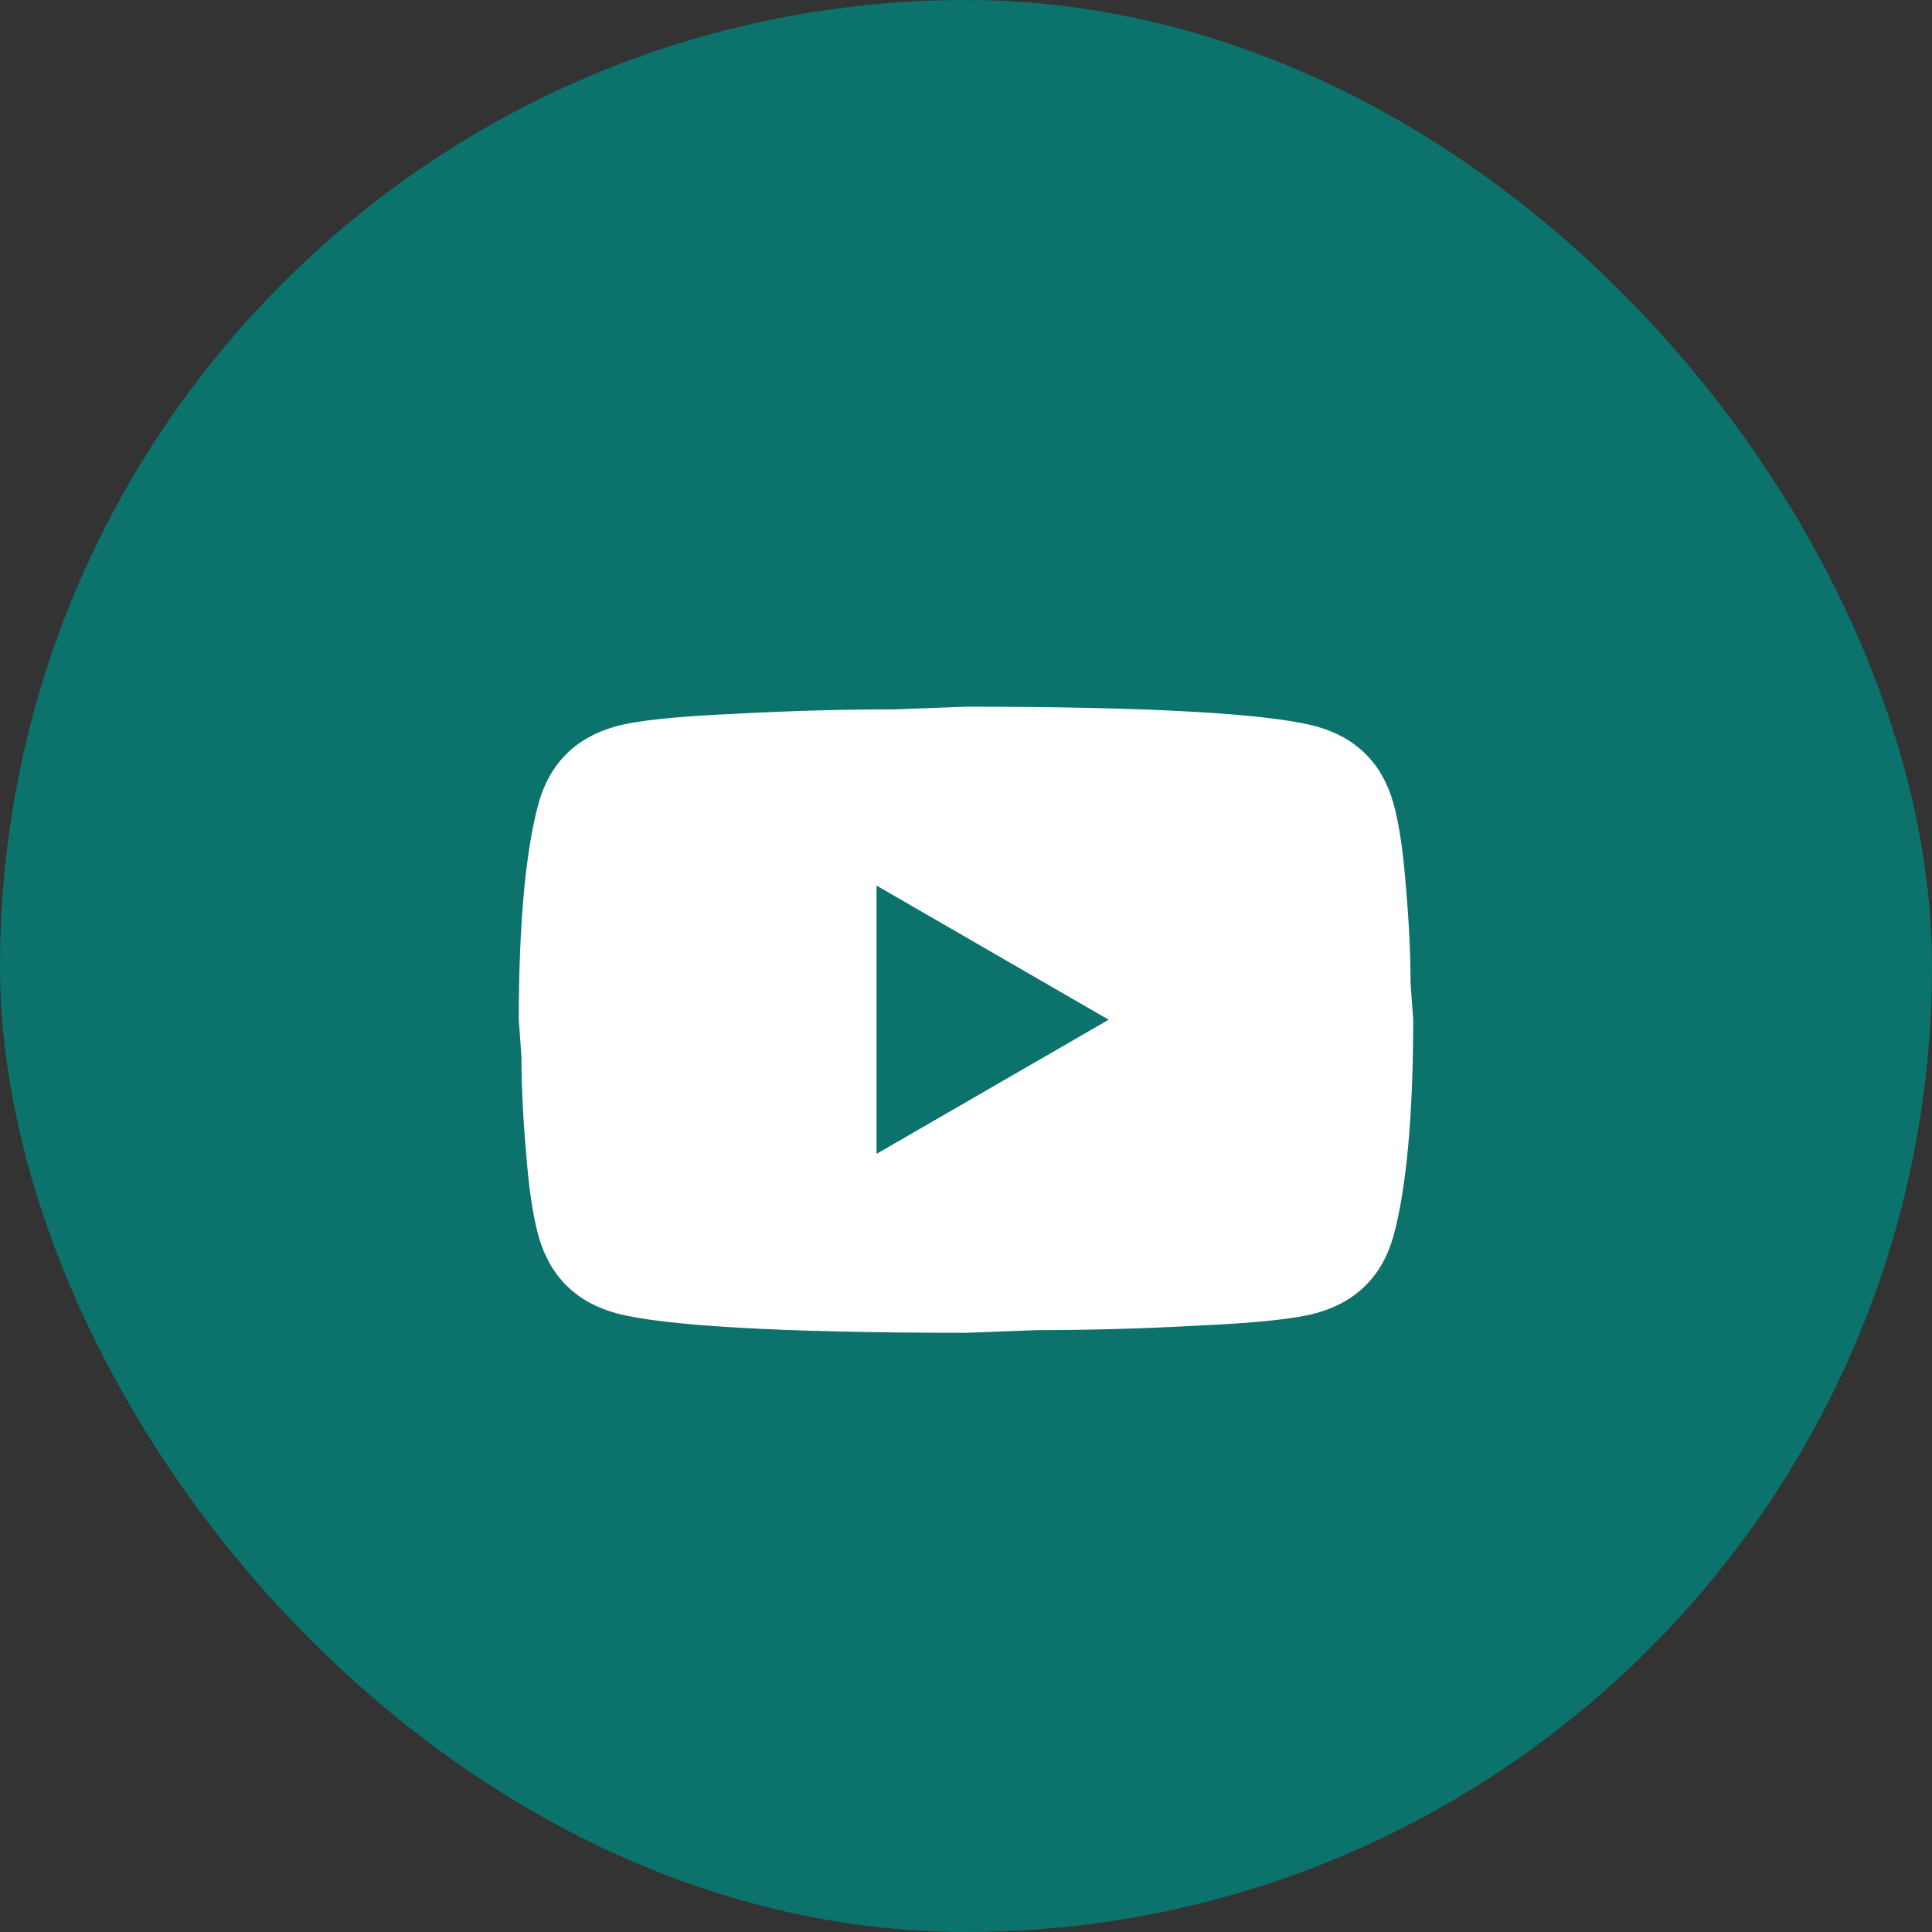
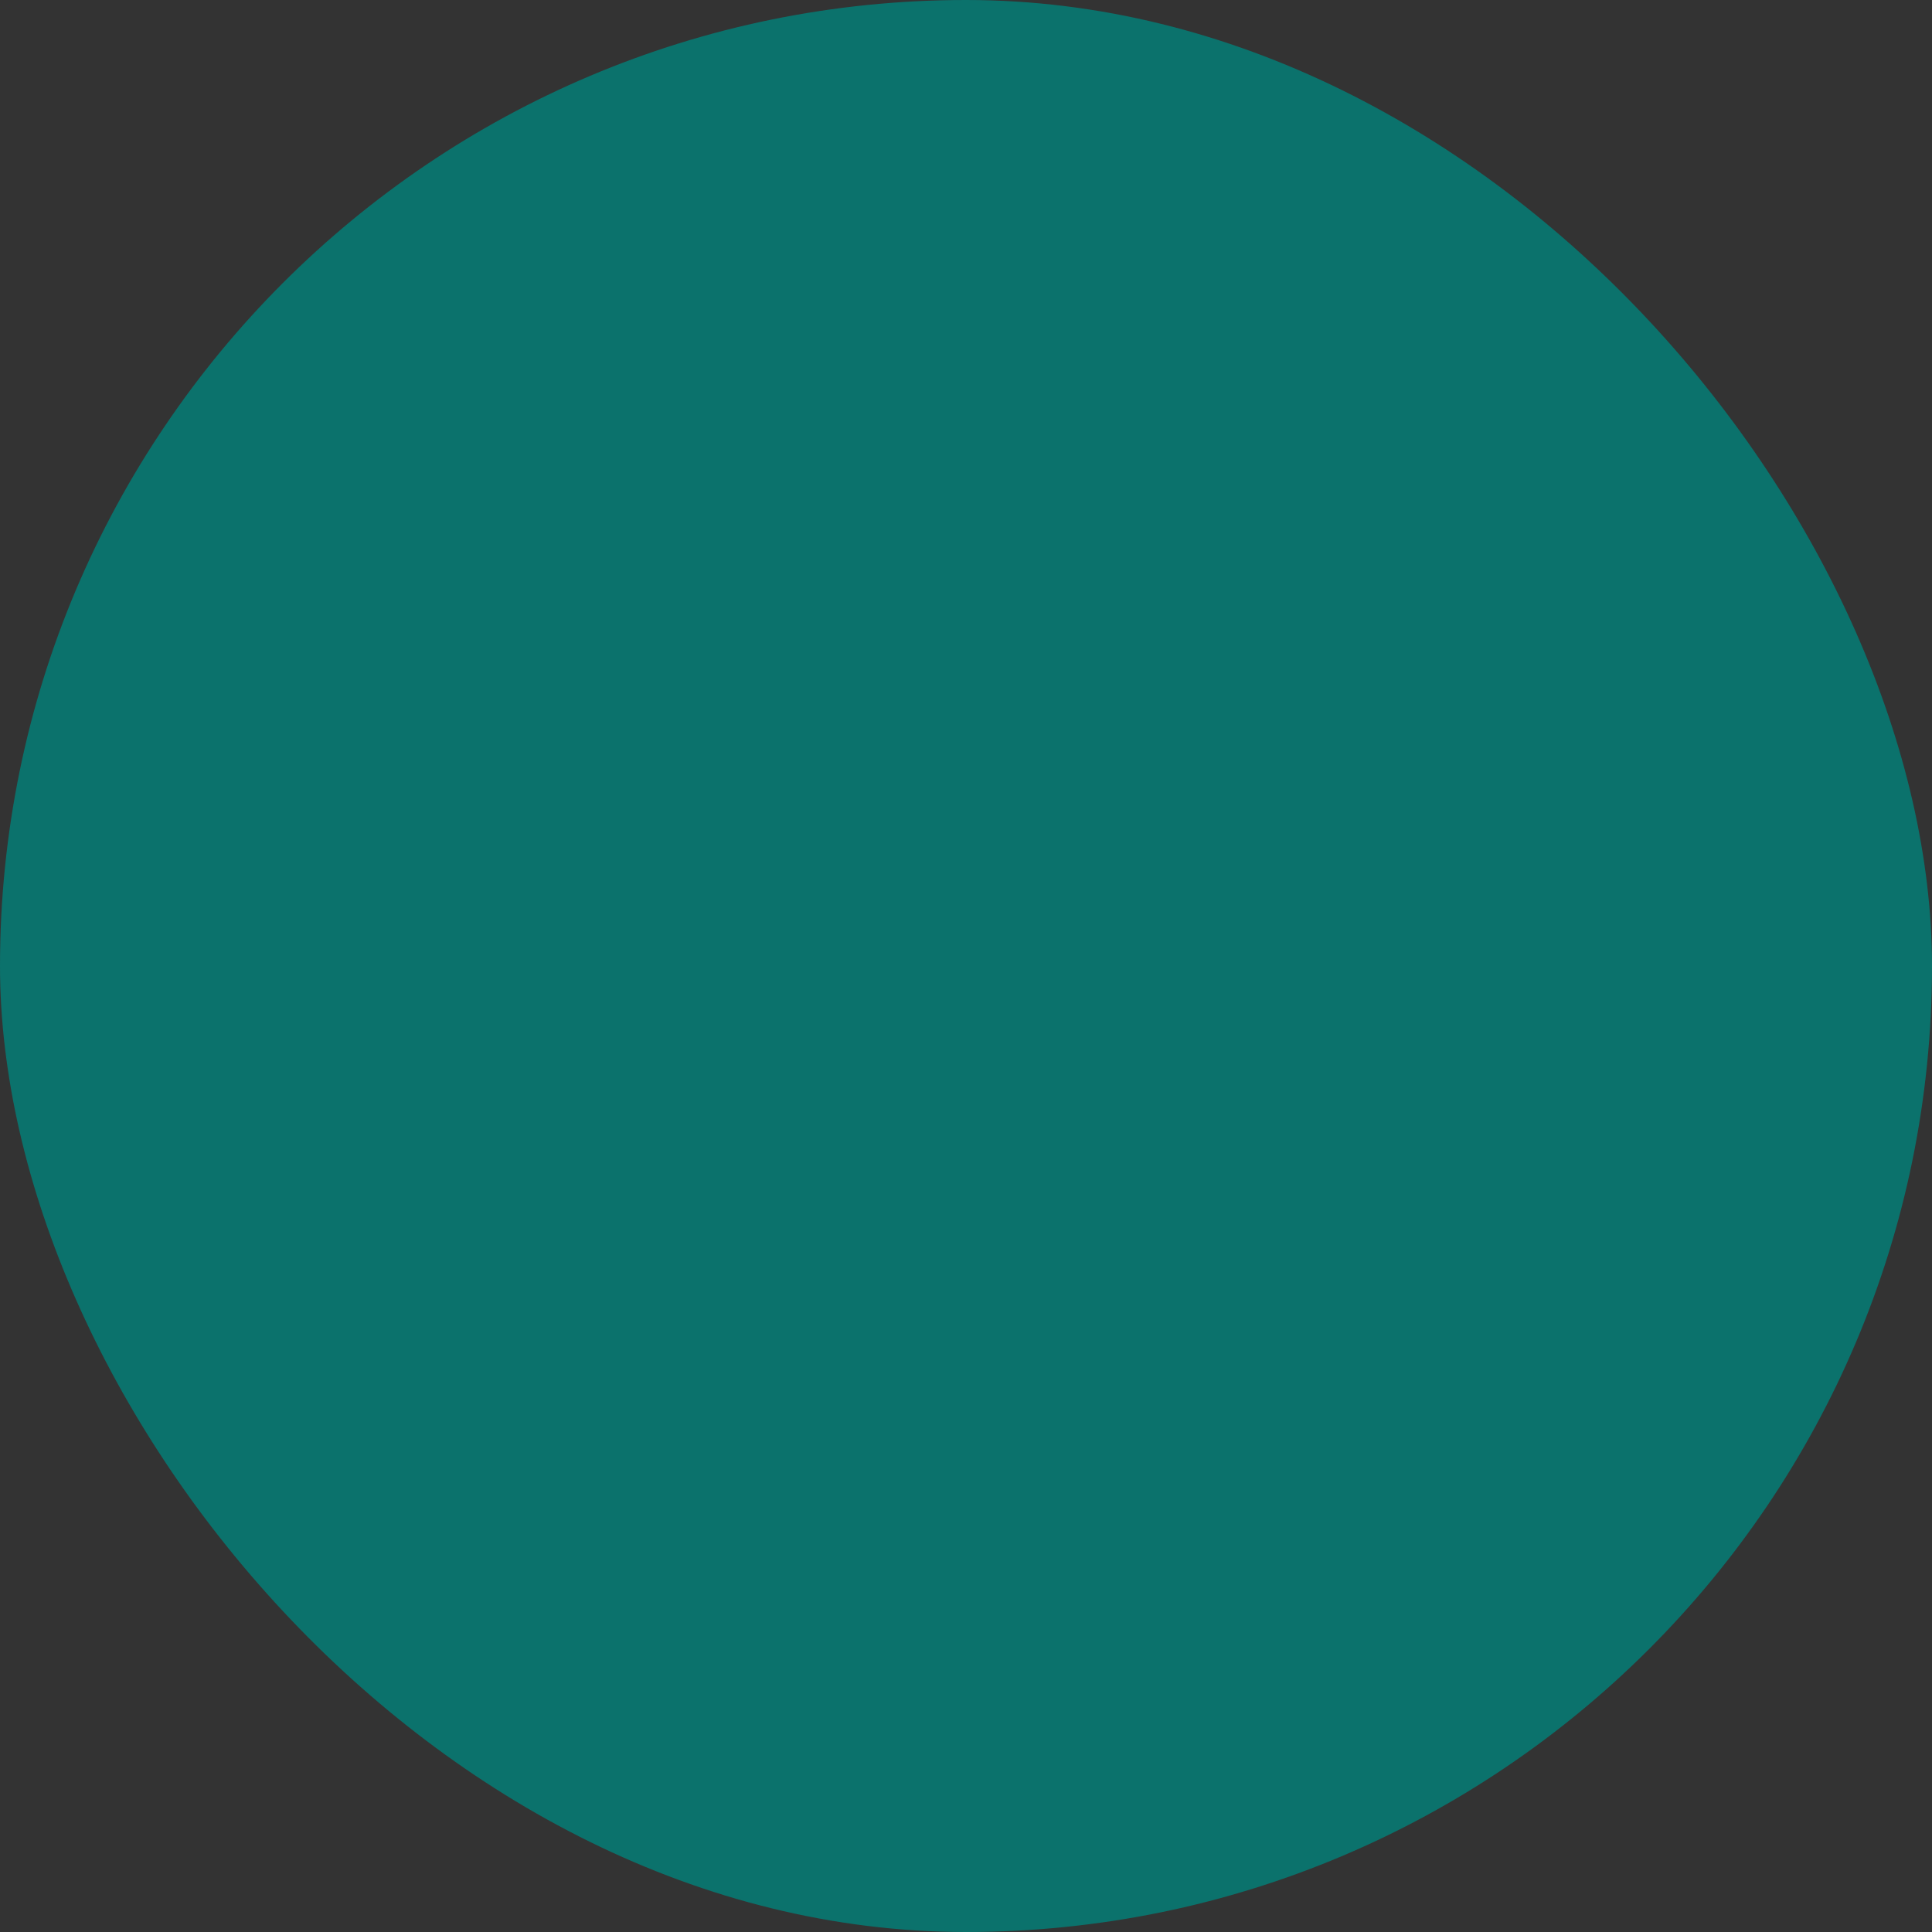
<svg xmlns="http://www.w3.org/2000/svg" width="36" height="36" viewBox="0 0 36 36" fill="none">
  <rect x="0" y="0" width="36" height="36" fill="#333333" stroke="none" />
  <rect width="36" height="36" rx="18" fill="#0B726C" />
-   <path d="M16.333 21.501L20.658 19.001L16.333 16.501V21.501ZM25.967 14.976C26.075 15.368 26.15 15.893 26.2 16.56C26.258 17.226 26.283 17.801 26.283 18.301L26.333 19.001C26.333 20.826 26.2 22.168 25.967 23.026C25.758 23.776 25.275 24.26 24.525 24.468C24.133 24.576 23.417 24.651 22.317 24.701C21.233 24.76 20.242 24.785 19.325 24.785L18 24.835C14.508 24.835 12.333 24.701 11.475 24.468C10.725 24.26 10.242 23.776 10.033 23.026C9.925 22.635 9.85 22.11 9.8 21.443C9.742 20.776 9.717 20.201 9.717 19.701L9.667 19.001C9.667 17.176 9.8 15.835 10.033 14.976C10.242 14.226 10.725 13.743 11.475 13.535C11.867 13.426 12.583 13.351 13.683 13.301C14.767 13.243 15.758 13.218 16.675 13.218L18 13.168C21.492 13.168 23.667 13.301 24.525 13.535C25.275 13.743 25.758 14.226 25.967 14.976Z" fill="white" />
</svg>